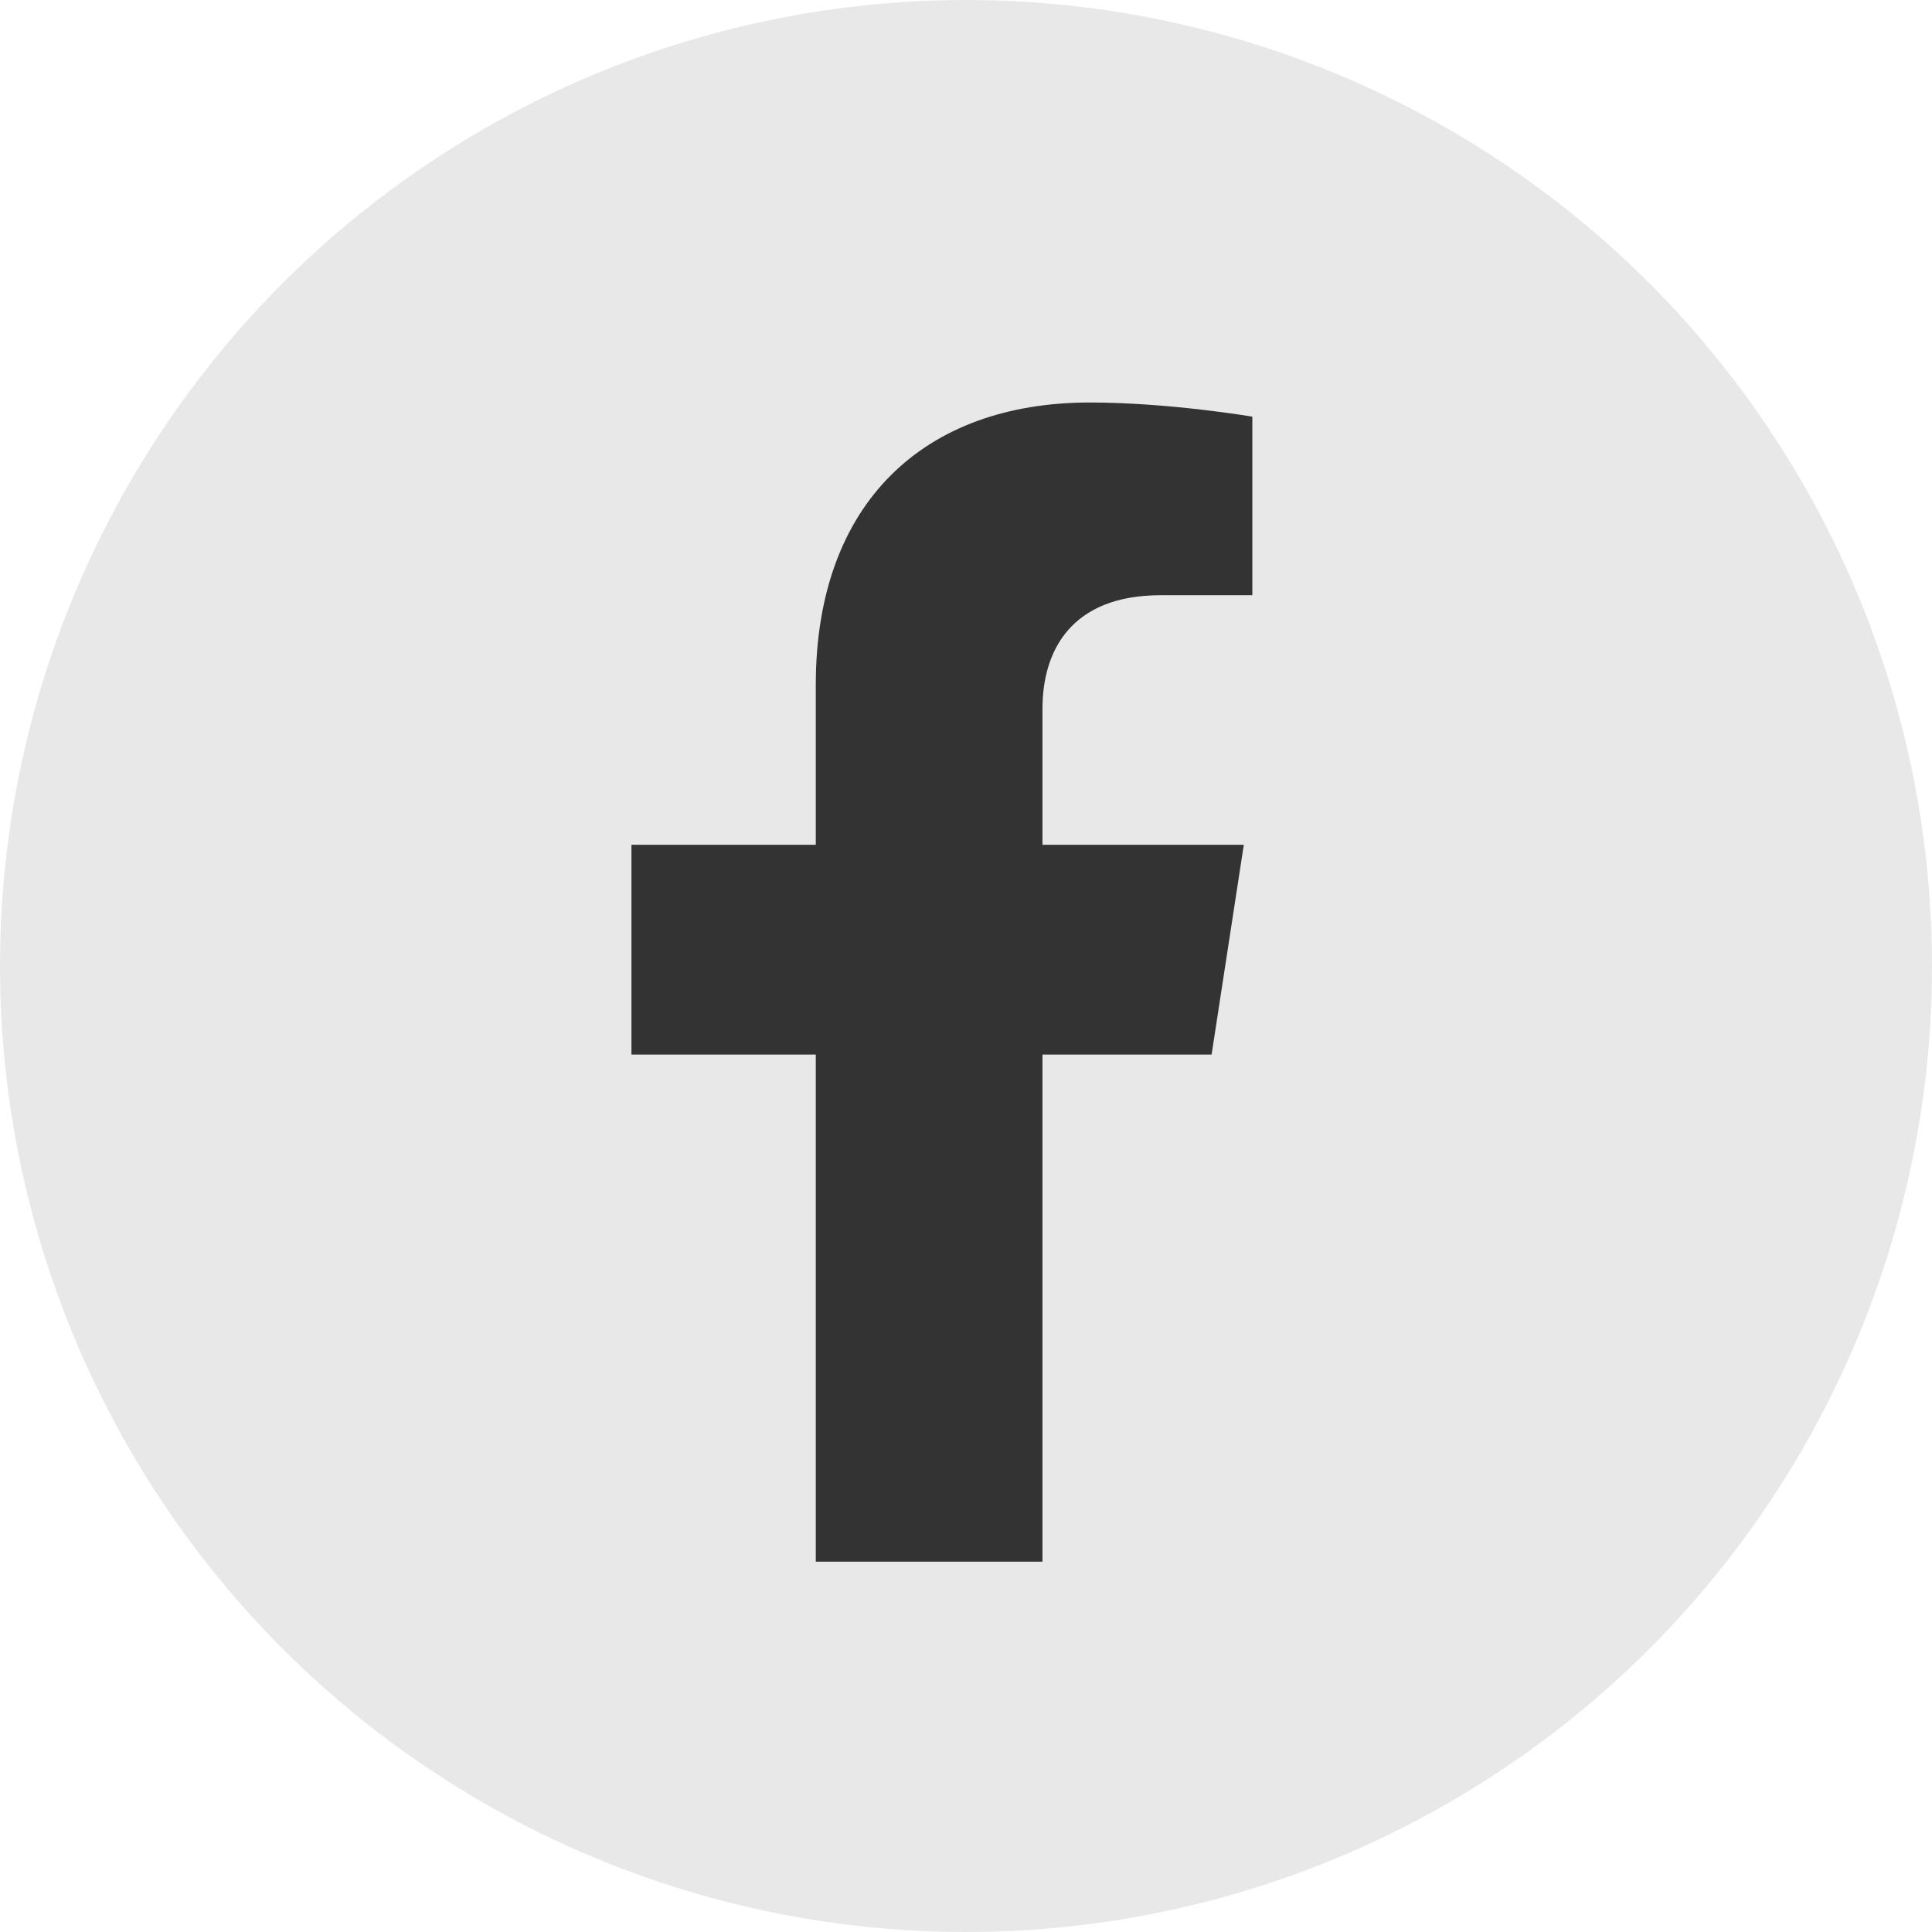
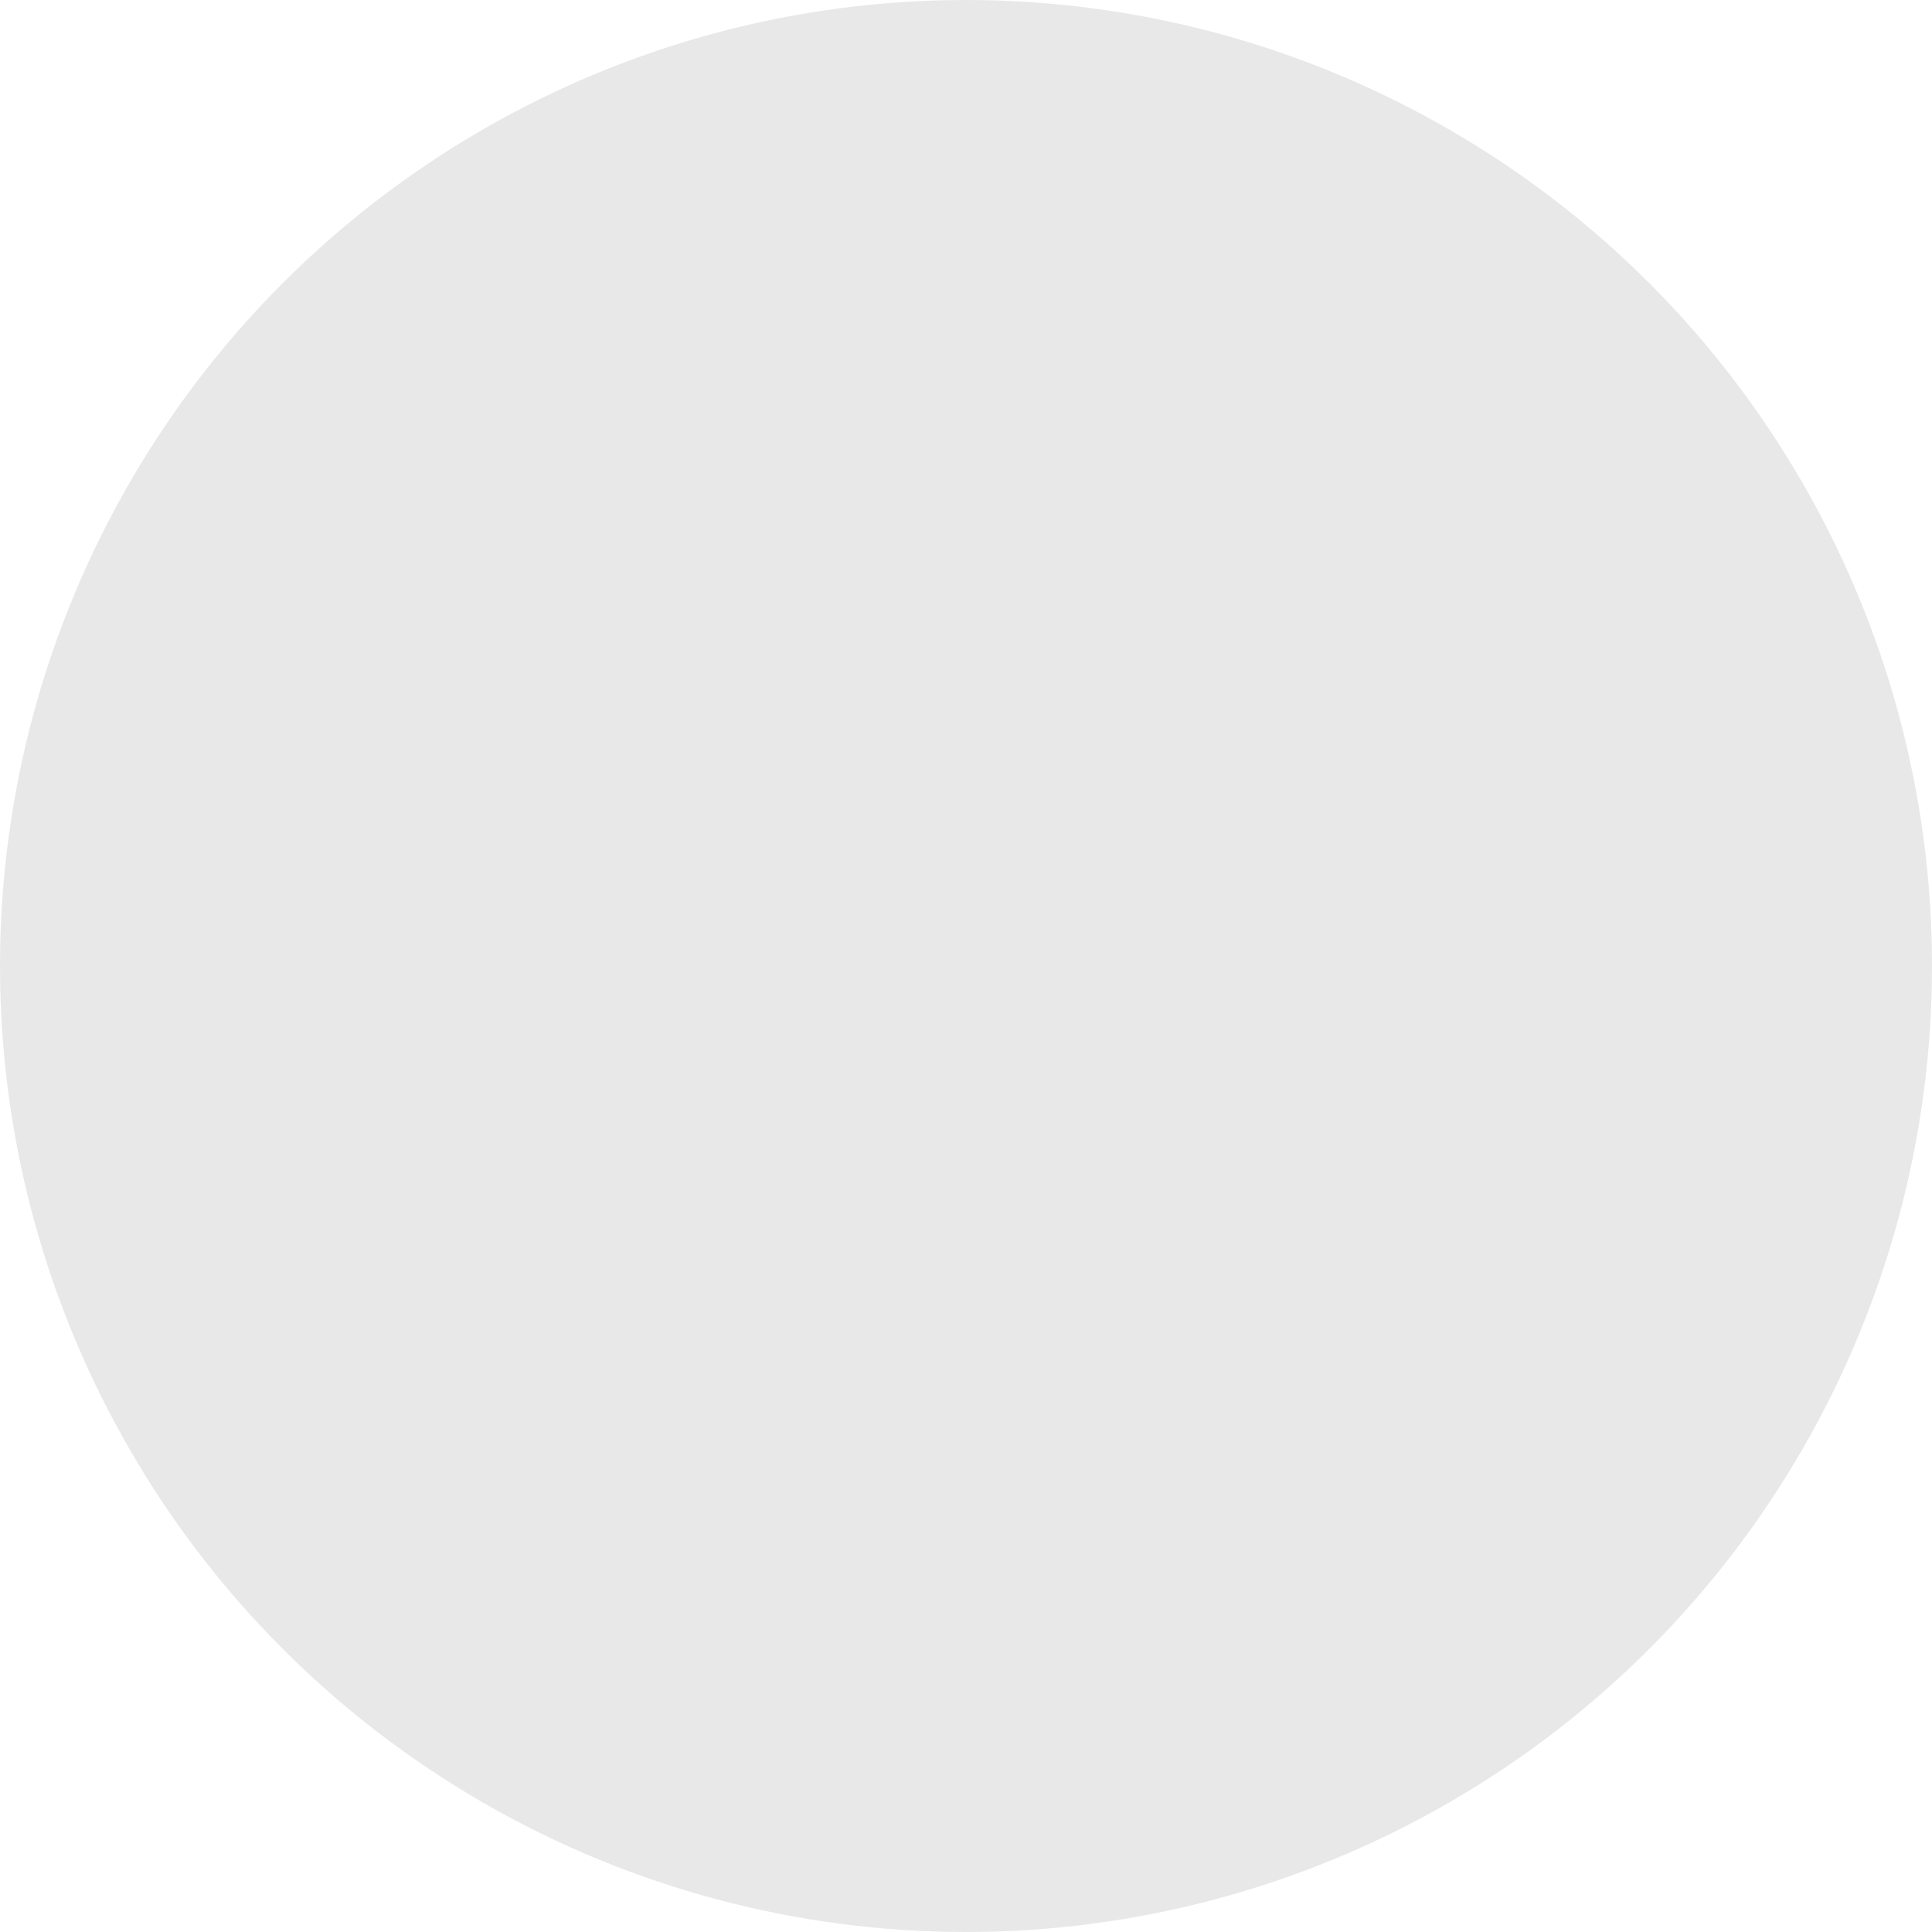
<svg xmlns="http://www.w3.org/2000/svg" width="24" height="24" viewBox="0 0 24 24">
  <g fill="none" fill-rule="evenodd">
    <circle cx="12" cy="12" r="12" fill="#E8E8E8" />
-     <path fill="#333" d="M12.95 13.1v6.3h-2.816v-6.3h-2.29v-2.606h2.29V8.508c0-2.26 1.345-3.508 3.404-3.508.987 0 2.019.176 2.019.176v2.218H14.42c-1.12 0-1.47.696-1.47 1.41v1.69h2.501l-.4 2.606h-2.1z" />
  </g>
</svg>